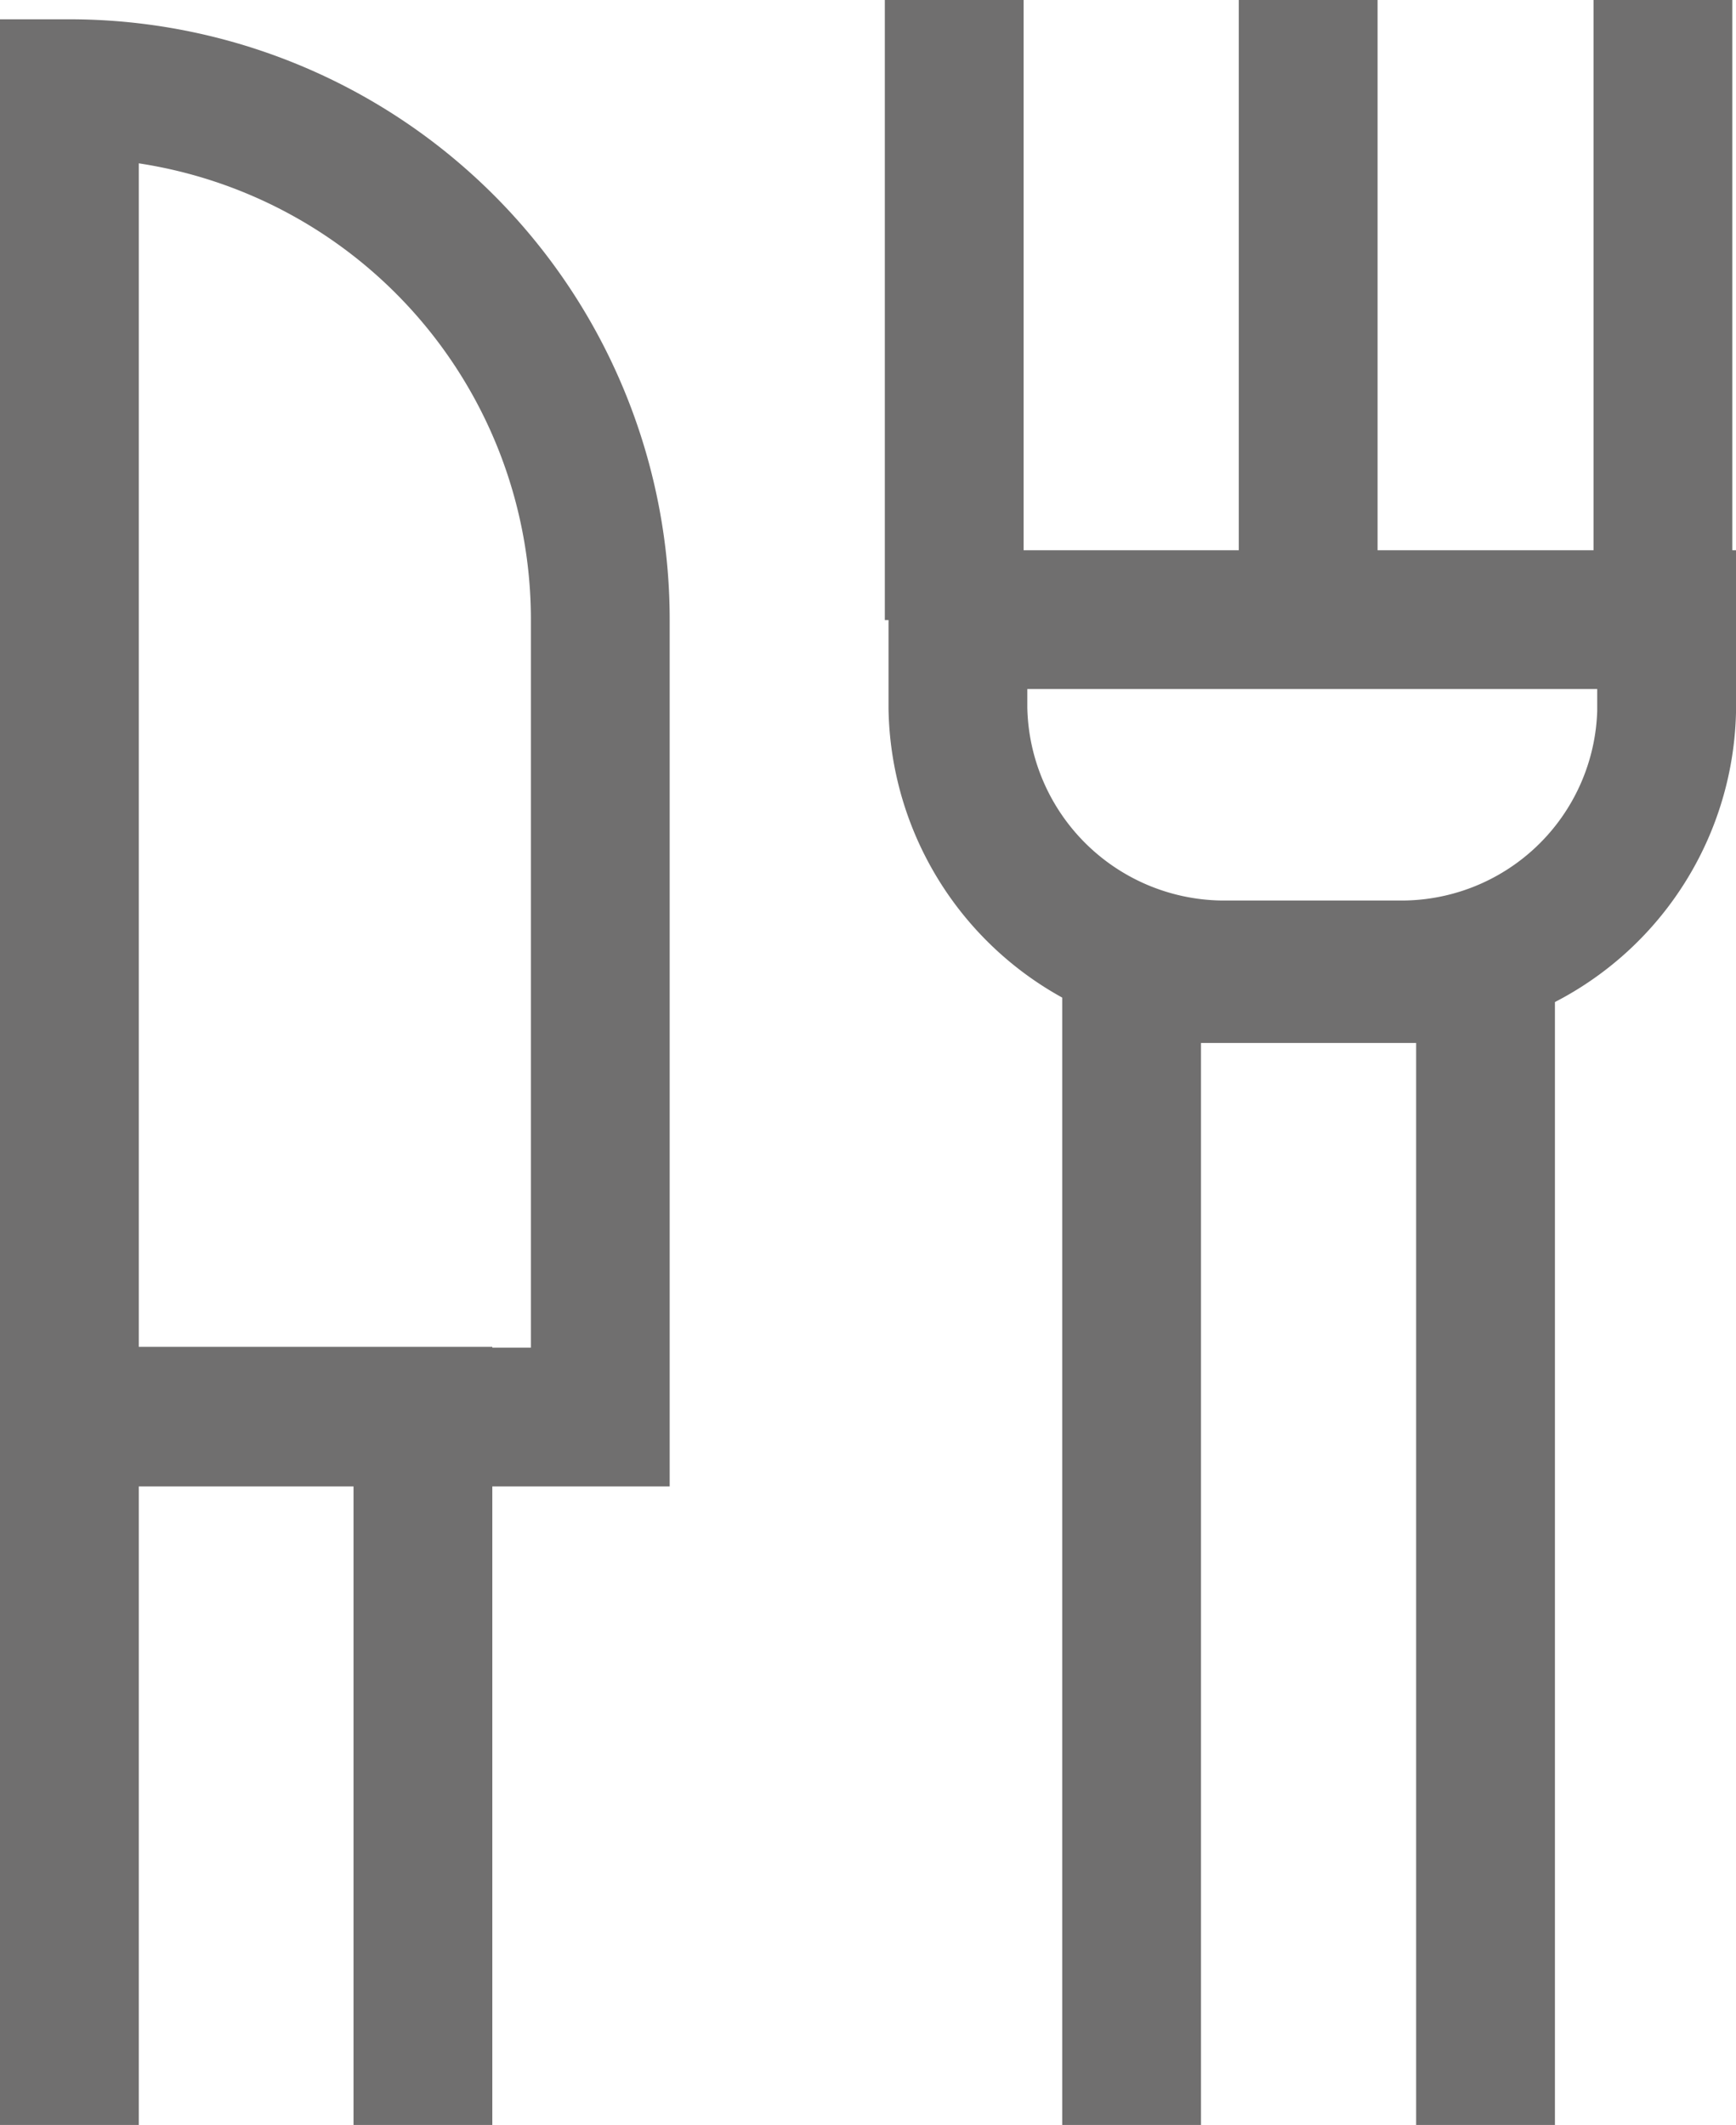
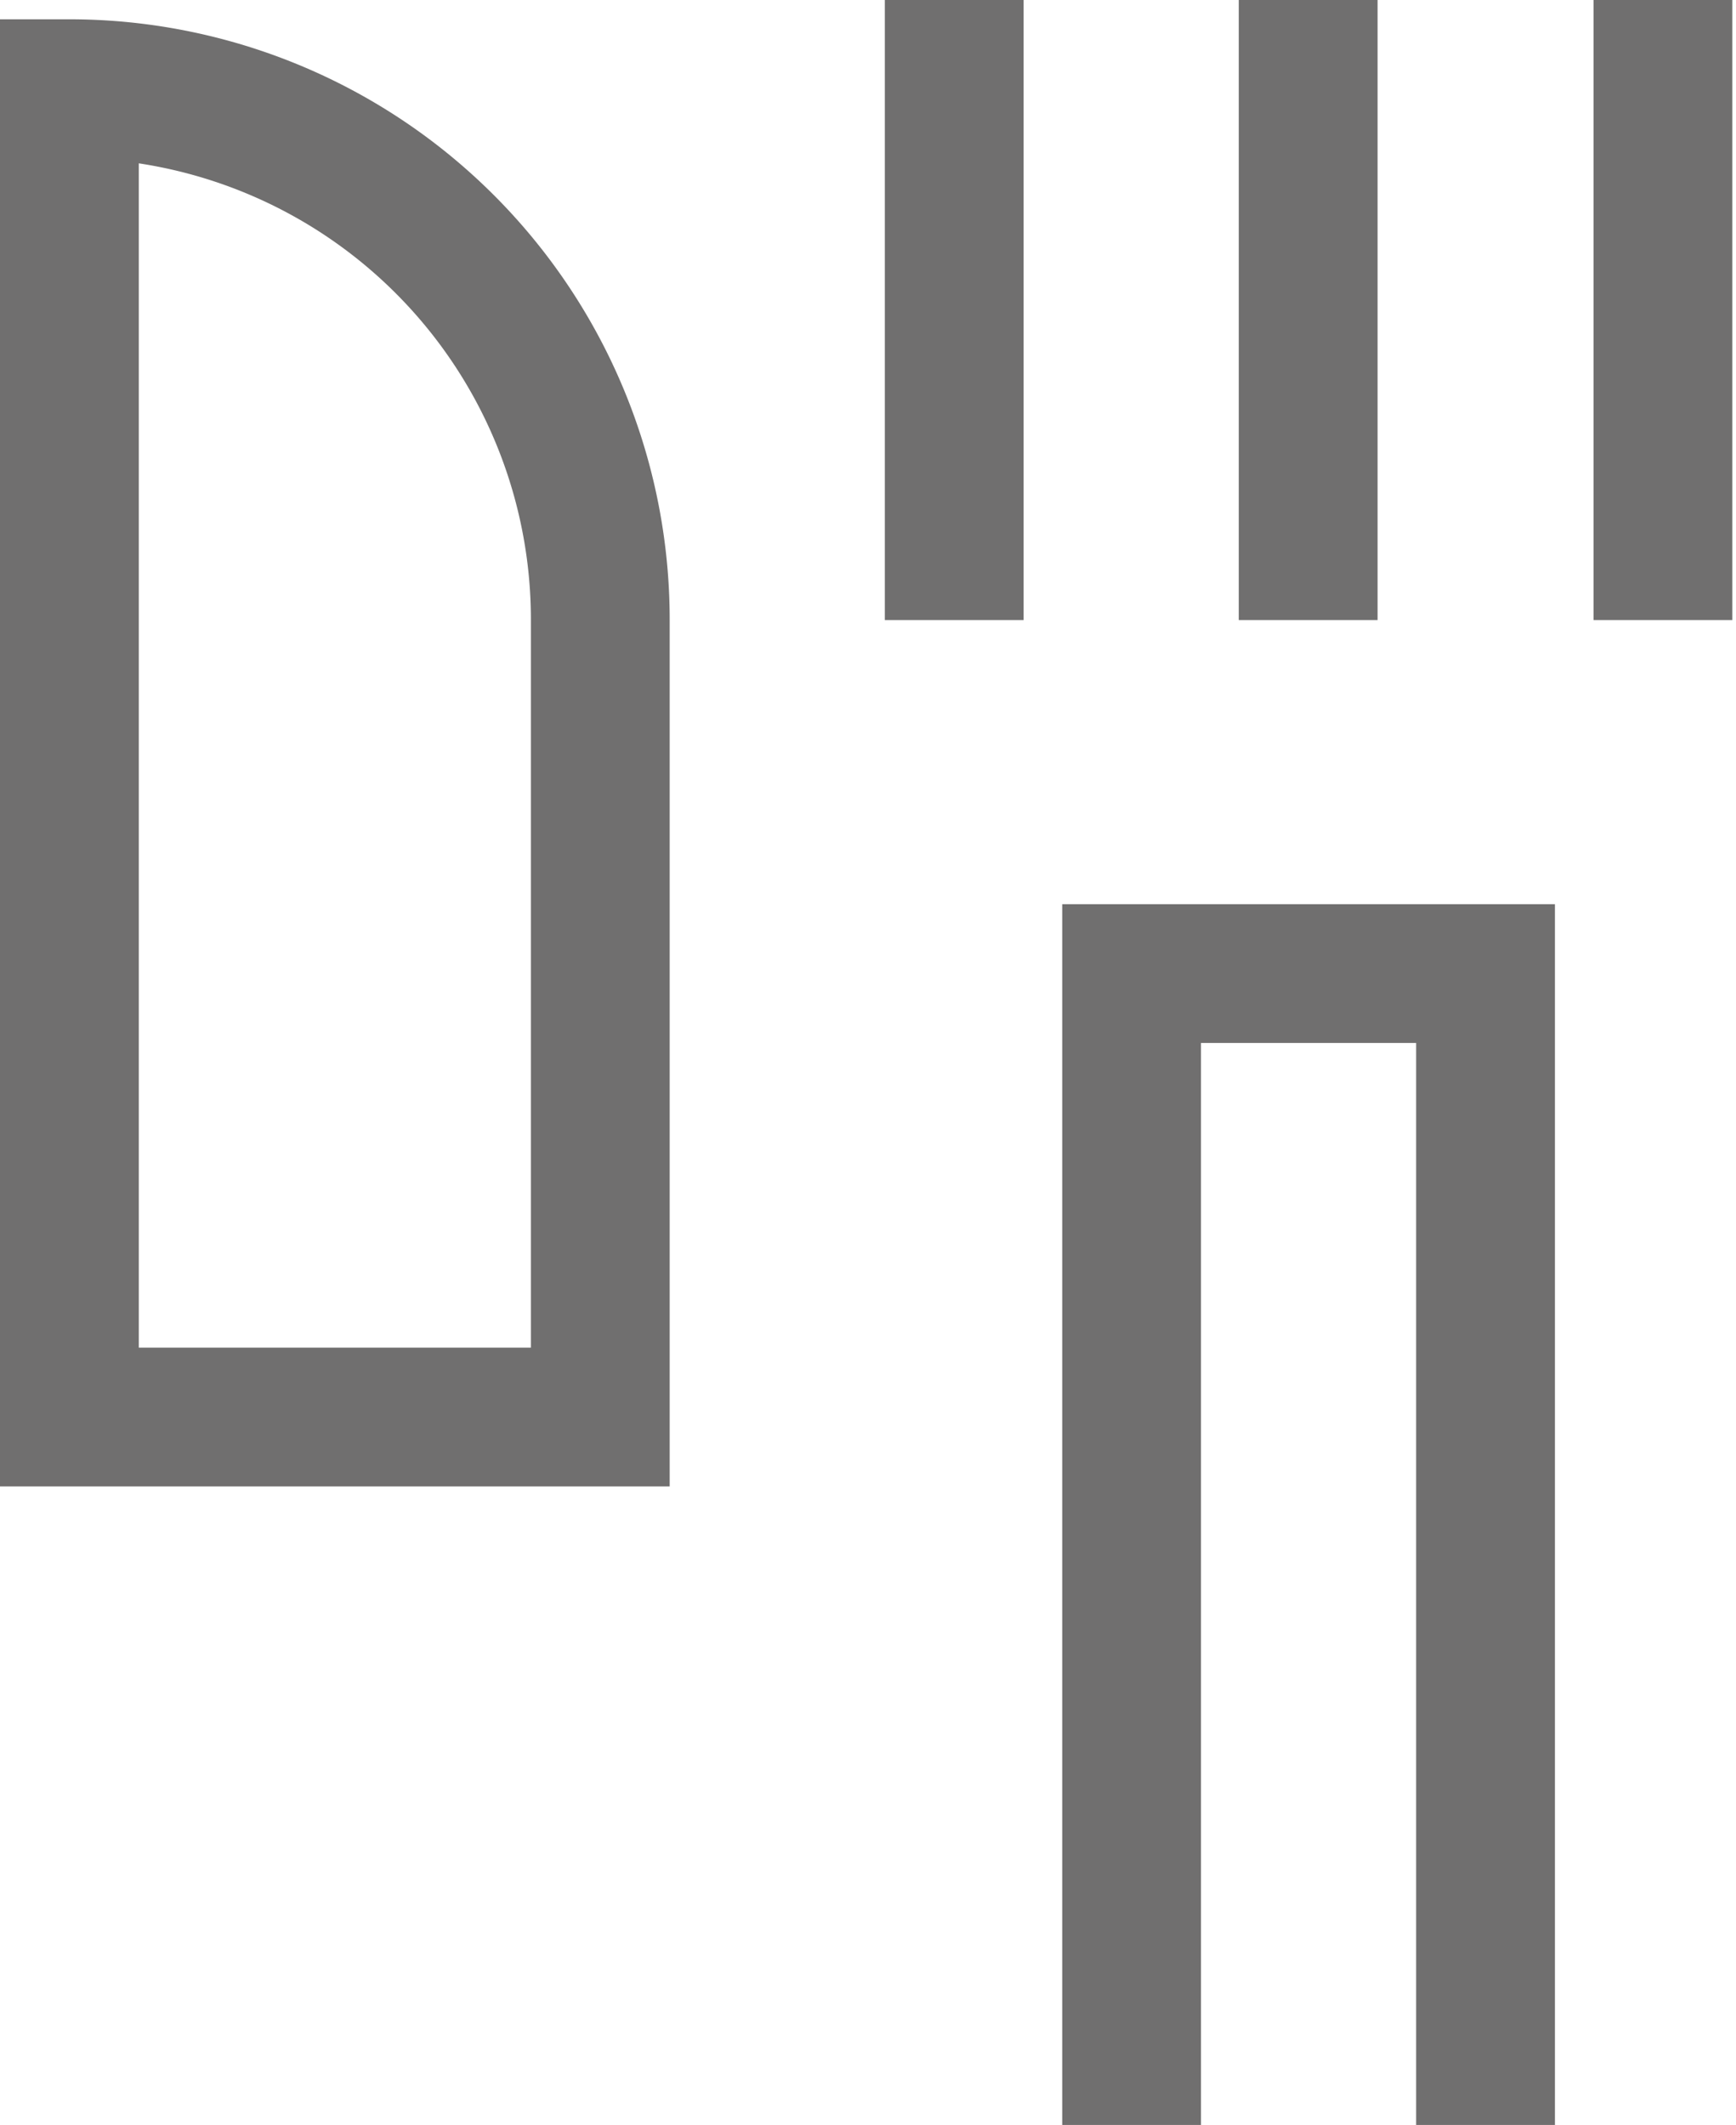
<svg xmlns="http://www.w3.org/2000/svg" id="Layer_1" data-name="Layer 1" viewBox="0 0 42.28 51.75">
  <path d="M7.61,3.29h0A12.93,12.93,0,0,1,20.54,16.22V35.64H7.61V3.29Z" transform="translate(-5.92 -1.13)" fill="none" stroke="#706f6f" stroke-miterlimit="22.5" stroke-width="3.38" />
-   <polyline points="1.69 51.75 1.69 34.49 10.3 34.49 10.3 51.75" fill="none" stroke="#706f6f" stroke-miterlimit="22.5" stroke-width="3.38" />
  <polyline points="27.56 51.75 27.56 23.71 36.18 23.71 36.18 51.75" fill="none" stroke="#706f6f" stroke-miterlimit="22.5" stroke-width="3.38" />
-   <path d="M29.25,16.22H46.51v2.25a6.46,6.46,0,0,1-6.57,6.28H35.62a6.49,6.49,0,0,1-6.37-6.37V16.22Z" transform="translate(-5.92 -1.13)" fill="none" stroke="#706f6f" stroke-miterlimit="22.5" stroke-width="3.38" />
  <line x1="31.86" x2="31.86" y2="15.1" fill="none" stroke="#706f6f" stroke-miterlimit="22.5" stroke-width="3.38" />
  <line x1="23.24" x2="23.24" y2="15.1" fill="none" stroke="#706f6f" stroke-miterlimit="22.5" stroke-width="3.38" />
  <line x1="40.5" x2="40.5" y2="15.1" fill="none" stroke="#706f6f" stroke-miterlimit="22.5" stroke-width="3.38" />
</svg>